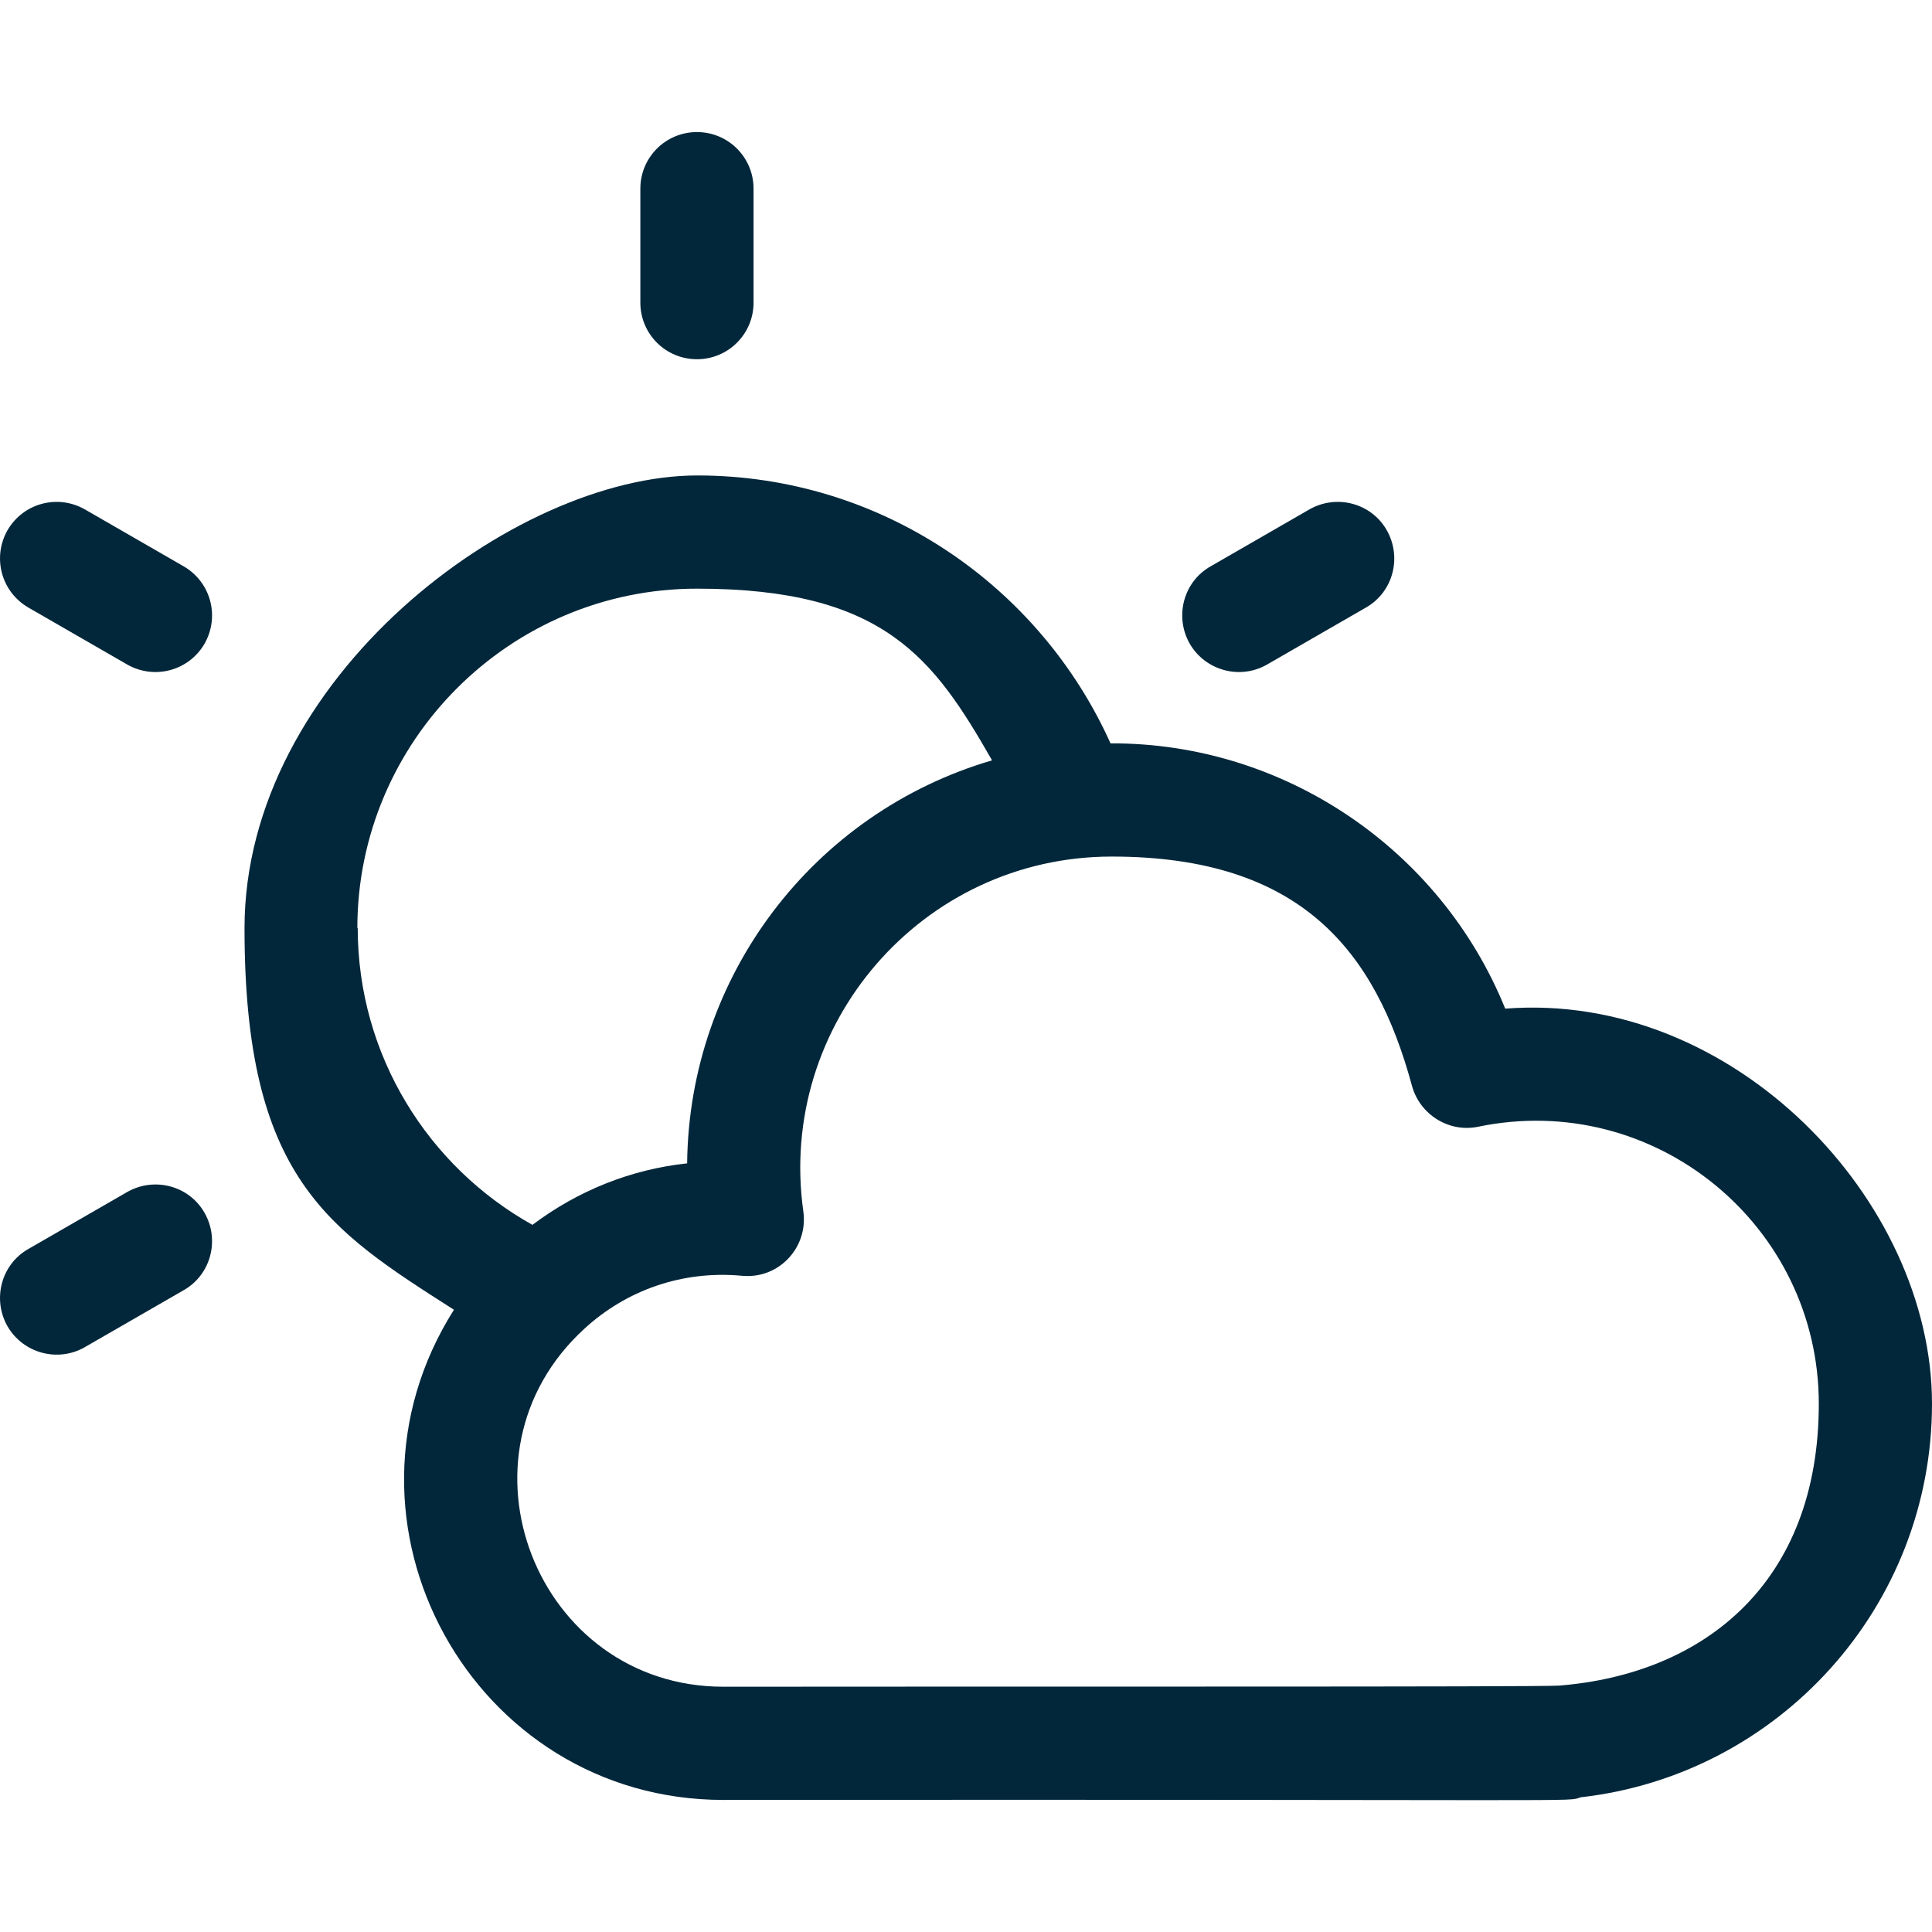
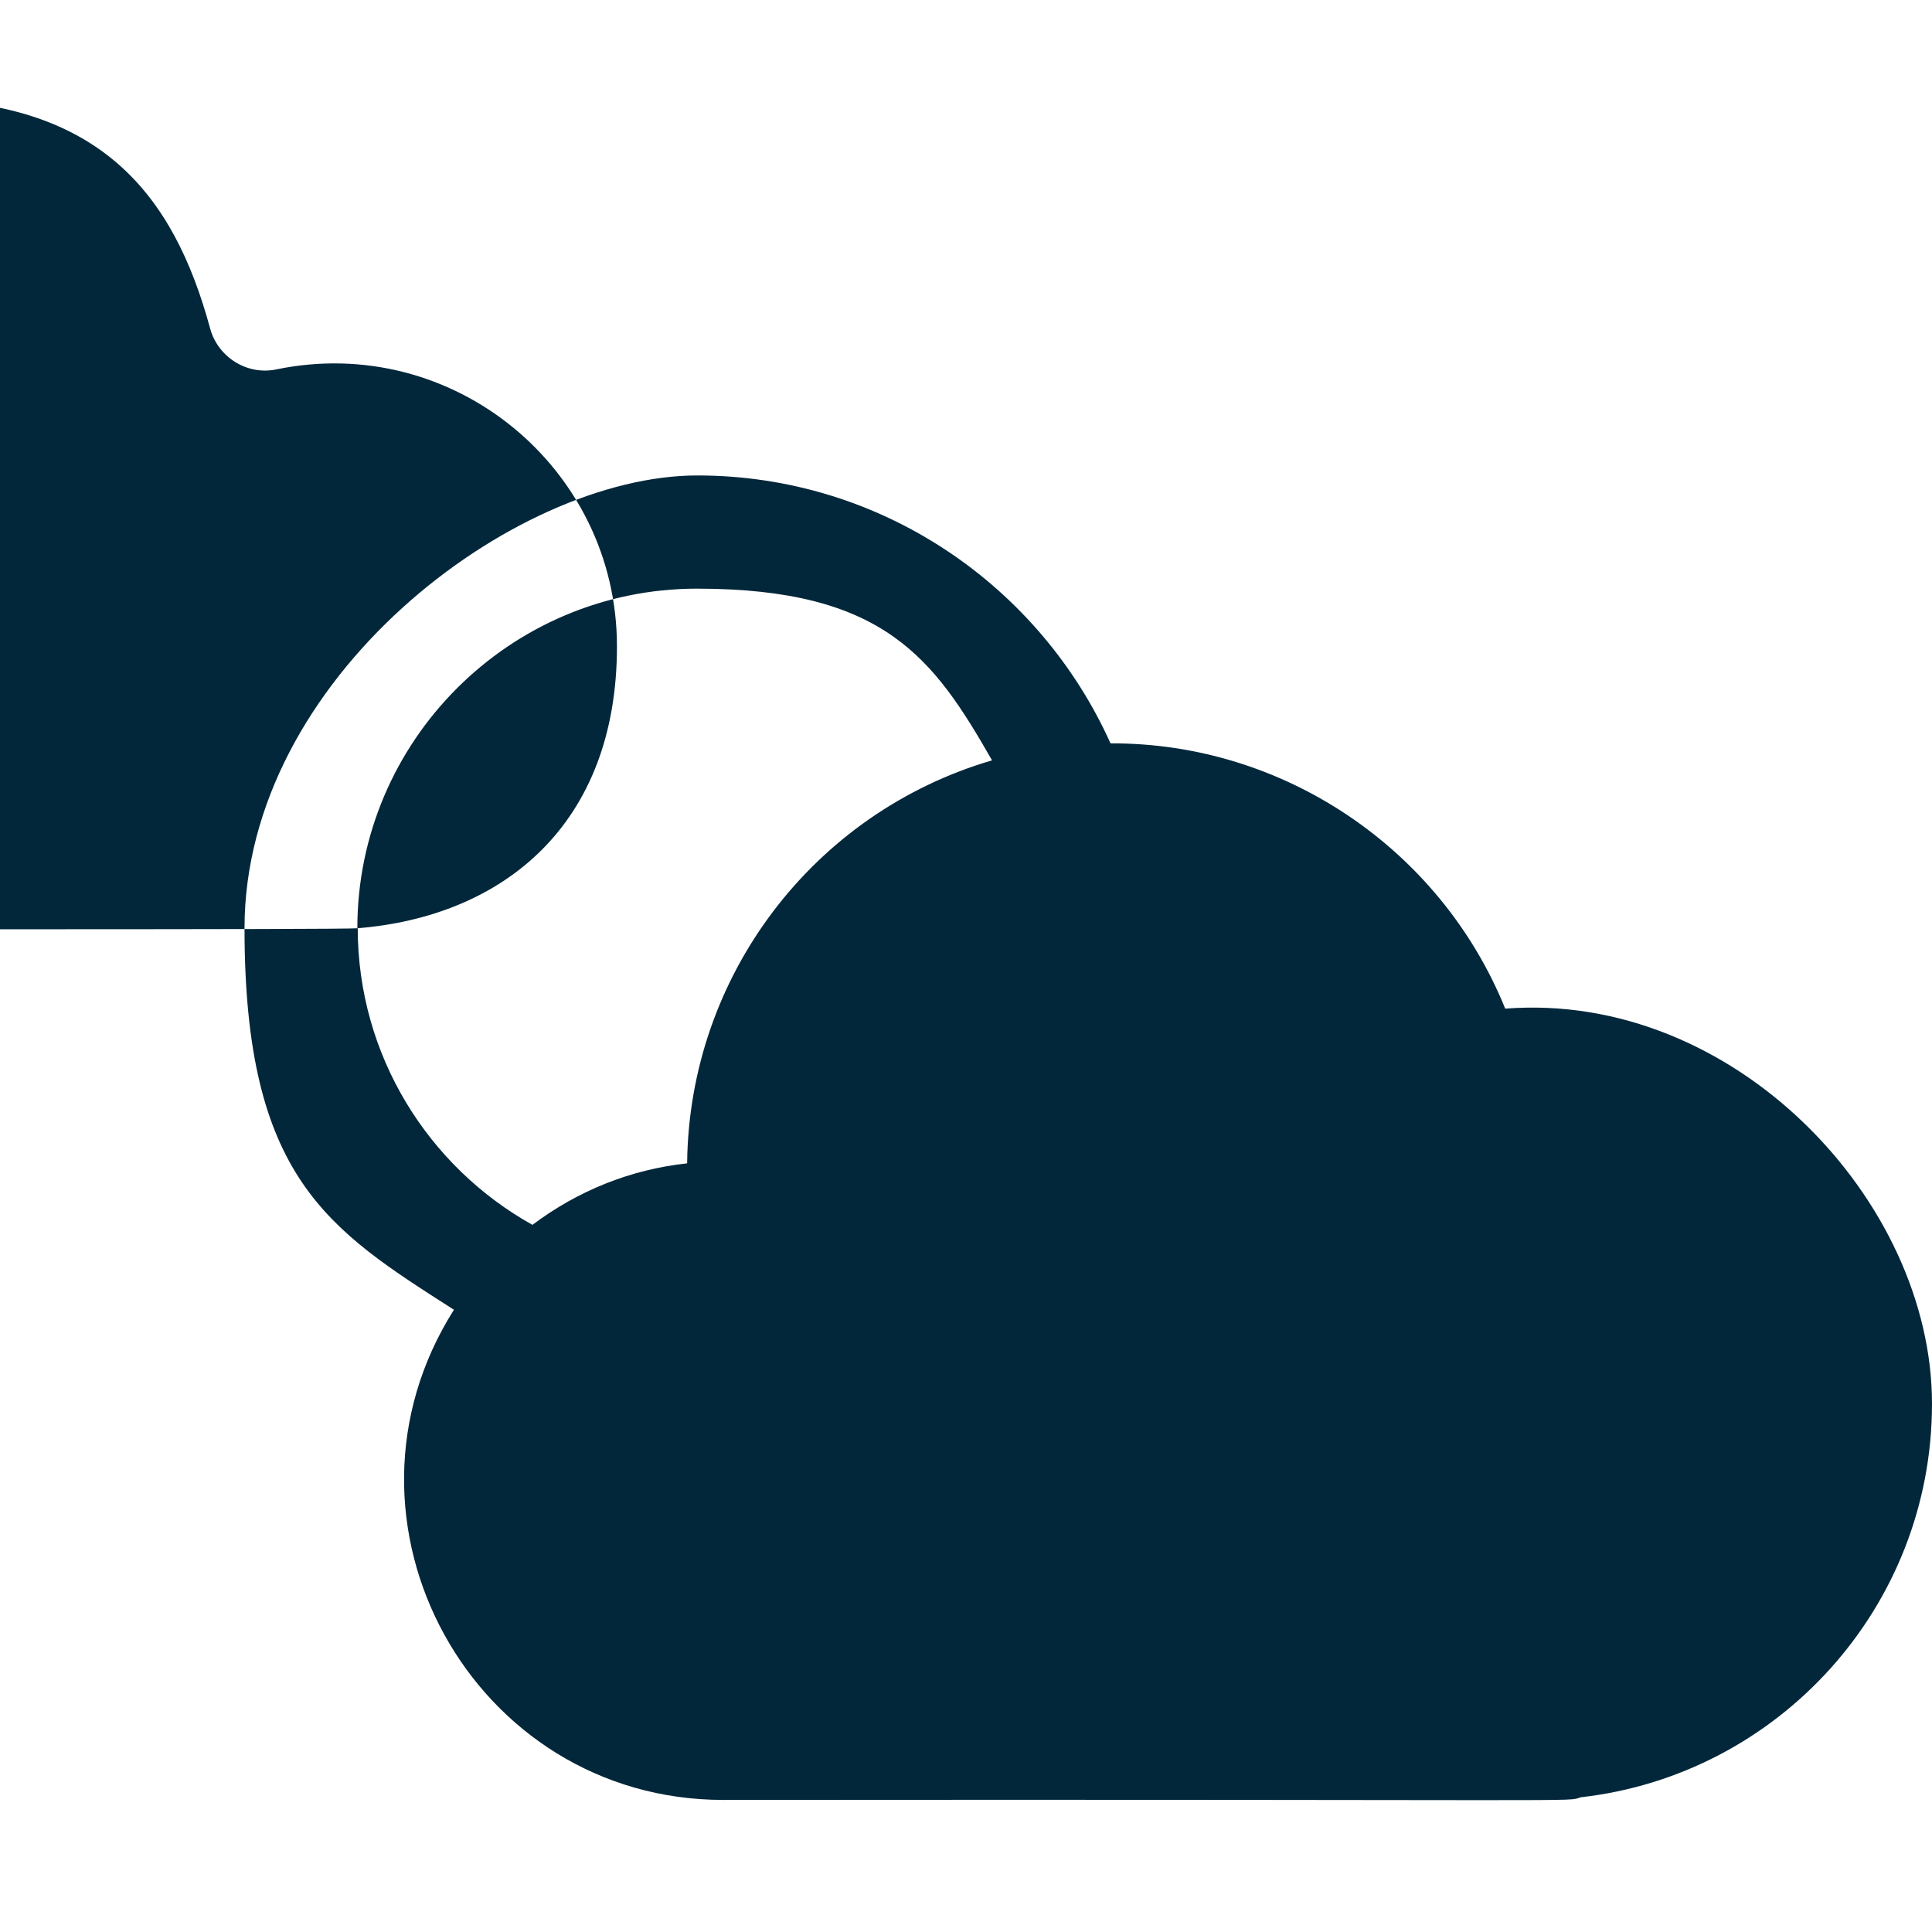
<svg xmlns="http://www.w3.org/2000/svg" id="Capa_1" version="1.1" viewBox="0 0 512 512">
  <defs>
    <style>
      .st0 {
        fill: #03273a;
      }
    </style>
  </defs>
-   <path class="st0" d="M184.7,95.2c8.3,0,15-6.7,15-15v-30.2c0-8.3-6.7-15-15-15s-15,6.7-15,15v30.2c0,8.3,6.7,15,15,15Z" />
-   <path class="st0" d="M48.7,150.1l-26.2-15.1c-7.2-4.1-16.3-1.7-20.5,5.5-4.1,7.2-1.7,16.3,5.5,20.5l26.2,15.1c7.2,4.1,16.3,1.7,20.5-5.5,4.1-7.2,1.7-16.3-5.5-20.5Z" />
-   <path class="st0" d="M33.7,315.9l-26.2,15.1c-7.2,4.1-9.6,13.3-5.5,20.5,4.2,7.2,13.4,9.6,20.5,5.5l26.2-15.1c7.2-4.1,9.6-13.3,5.5-20.5-4.1-7.2-13.3-9.6-20.5-5.5h0Z" />
-   <path class="st0" d="M335.8,176.1l26.2-15.1c7.2-4.1,9.6-13.3,5.5-20.5s-13.3-9.6-20.5-5.5l-26.2,15.1c-7.2,4.1-9.6,13.3-5.5,20.5,4.2,7.2,13.4,9.6,20.5,5.5Z" />
-   <path class="st0" d="M398.9,267.3c-17.2-42.4-58.8-70.5-104.6-70.3-18.8-41.8-60.8-71-109.5-71s-120,53.8-120,120,22.2,79.8,55.5,101.1c-35.6,56.2,4.9,129.9,71.4,129.9,236-.2,223.1.6,227.2-.7,52.4-5.9,93.1-50.4,93.1-104.3s-52.6-109.4-113.1-104.7h0ZM94.7,246c0-49.6,40.4-90,90-90s62.7,18.4,78.2,45.5c-47.4,13.9-80.3,57.2-80.8,106.8-14.9,1.6-28.9,7.2-41,16.3-27.6-15.4-46.3-44.9-46.3-78.7h0ZM413.2,446.7c-5.3.4-141.5.2-221.5.3-49.5,0-73.6-61.3-36.8-94.9,11-10.1,25.8-15.5,41.8-14,9.7.9,17.5-7.5,16.2-17-7-49.6,31.5-94.1,81.7-94.1s69.9,25,79.6,60.8c2.1,7.6,9.8,12.4,17.5,10.8,46.8-9.7,90.3,26.1,90.3,73.4s-30.2,71.6-68.8,74.7h0Z" />
+   <path class="st0" d="M398.9,267.3c-17.2-42.4-58.8-70.5-104.6-70.3-18.8-41.8-60.8-71-109.5-71s-120,53.8-120,120,22.2,79.8,55.5,101.1c-35.6,56.2,4.9,129.9,71.4,129.9,236-.2,223.1.6,227.2-.7,52.4-5.9,93.1-50.4,93.1-104.3s-52.6-109.4-113.1-104.7h0ZM94.7,246c0-49.6,40.4-90,90-90s62.7,18.4,78.2,45.5c-47.4,13.9-80.3,57.2-80.8,106.8-14.9,1.6-28.9,7.2-41,16.3-27.6-15.4-46.3-44.9-46.3-78.7h0Zc-5.3.4-141.5.2-221.5.3-49.5,0-73.6-61.3-36.8-94.9,11-10.1,25.8-15.5,41.8-14,9.7.9,17.5-7.5,16.2-17-7-49.6,31.5-94.1,81.7-94.1s69.9,25,79.6,60.8c2.1,7.6,9.8,12.4,17.5,10.8,46.8-9.7,90.3,26.1,90.3,73.4s-30.2,71.6-68.8,74.7h0Z" />
</svg>